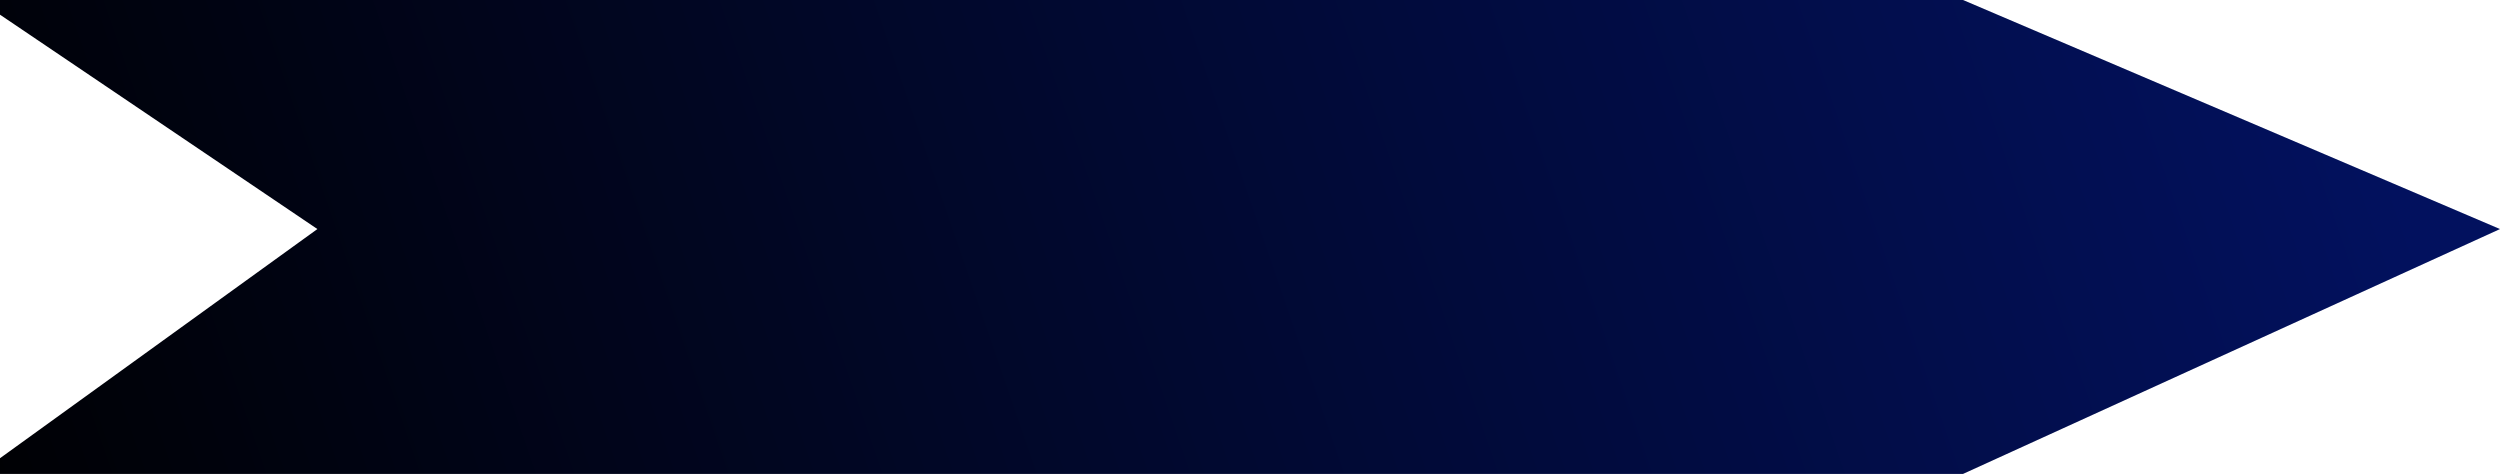
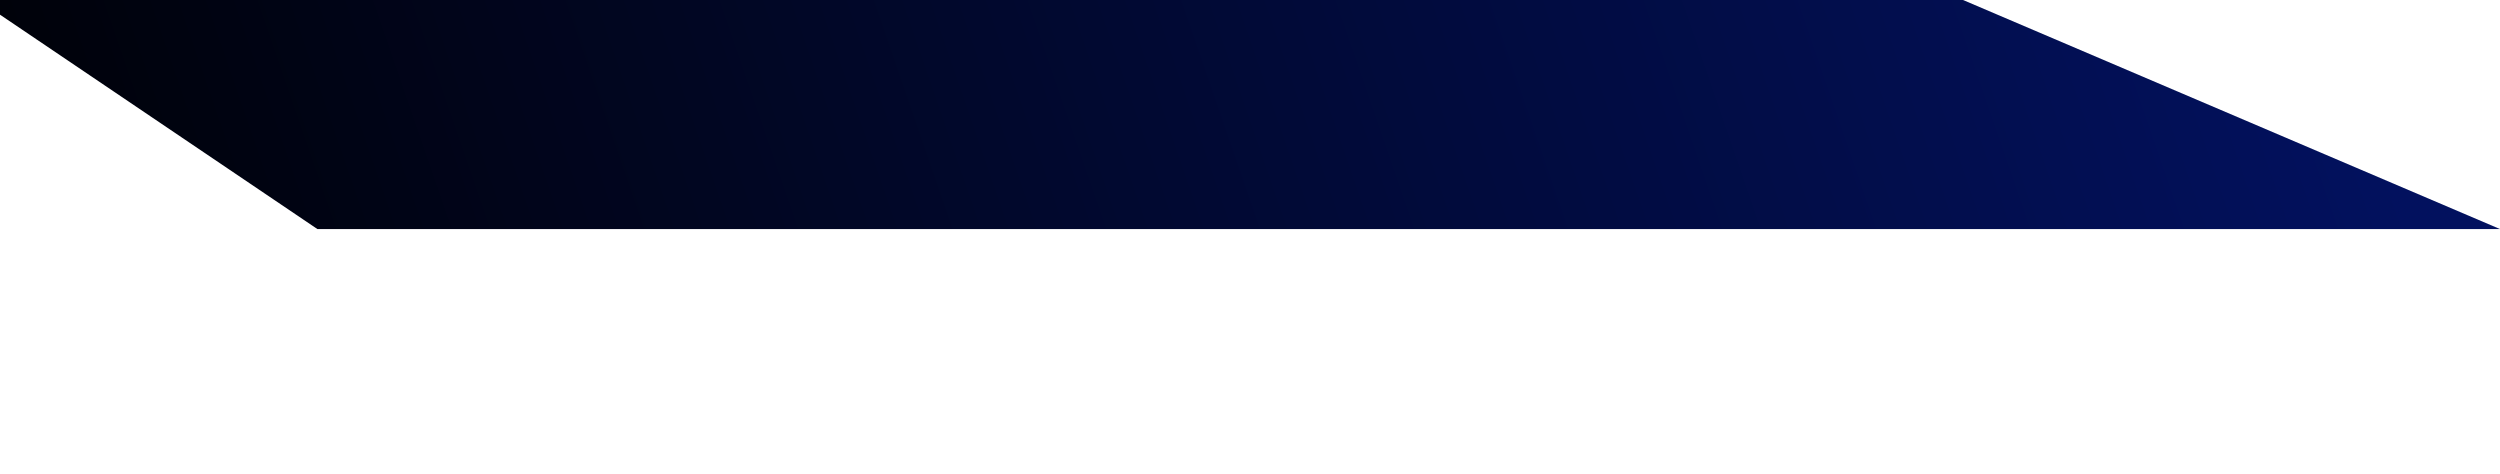
<svg xmlns="http://www.w3.org/2000/svg" width="575" height="109" viewBox="0 0 575 109" fill="none">
-   <path d="M451.5 0H-5L73 52.683L-5 109H451.5L575 52.683L451.5 0Z" fill="url(#paint0_linear_76_68)" />
+   <path d="M451.5 0H-5L73 52.683H451.5L575 52.683L451.5 0Z" fill="url(#paint0_linear_76_68)" />
  <defs>
    <linearGradient id="paint0_linear_76_68" x1="533" y1="-12.717" x2="-5.335" y2="172.592" gradientUnits="userSpaceOnUse">
      <stop stop-color="#02115E" />
      <stop offset="1" />
    </linearGradient>
  </defs>
</svg>